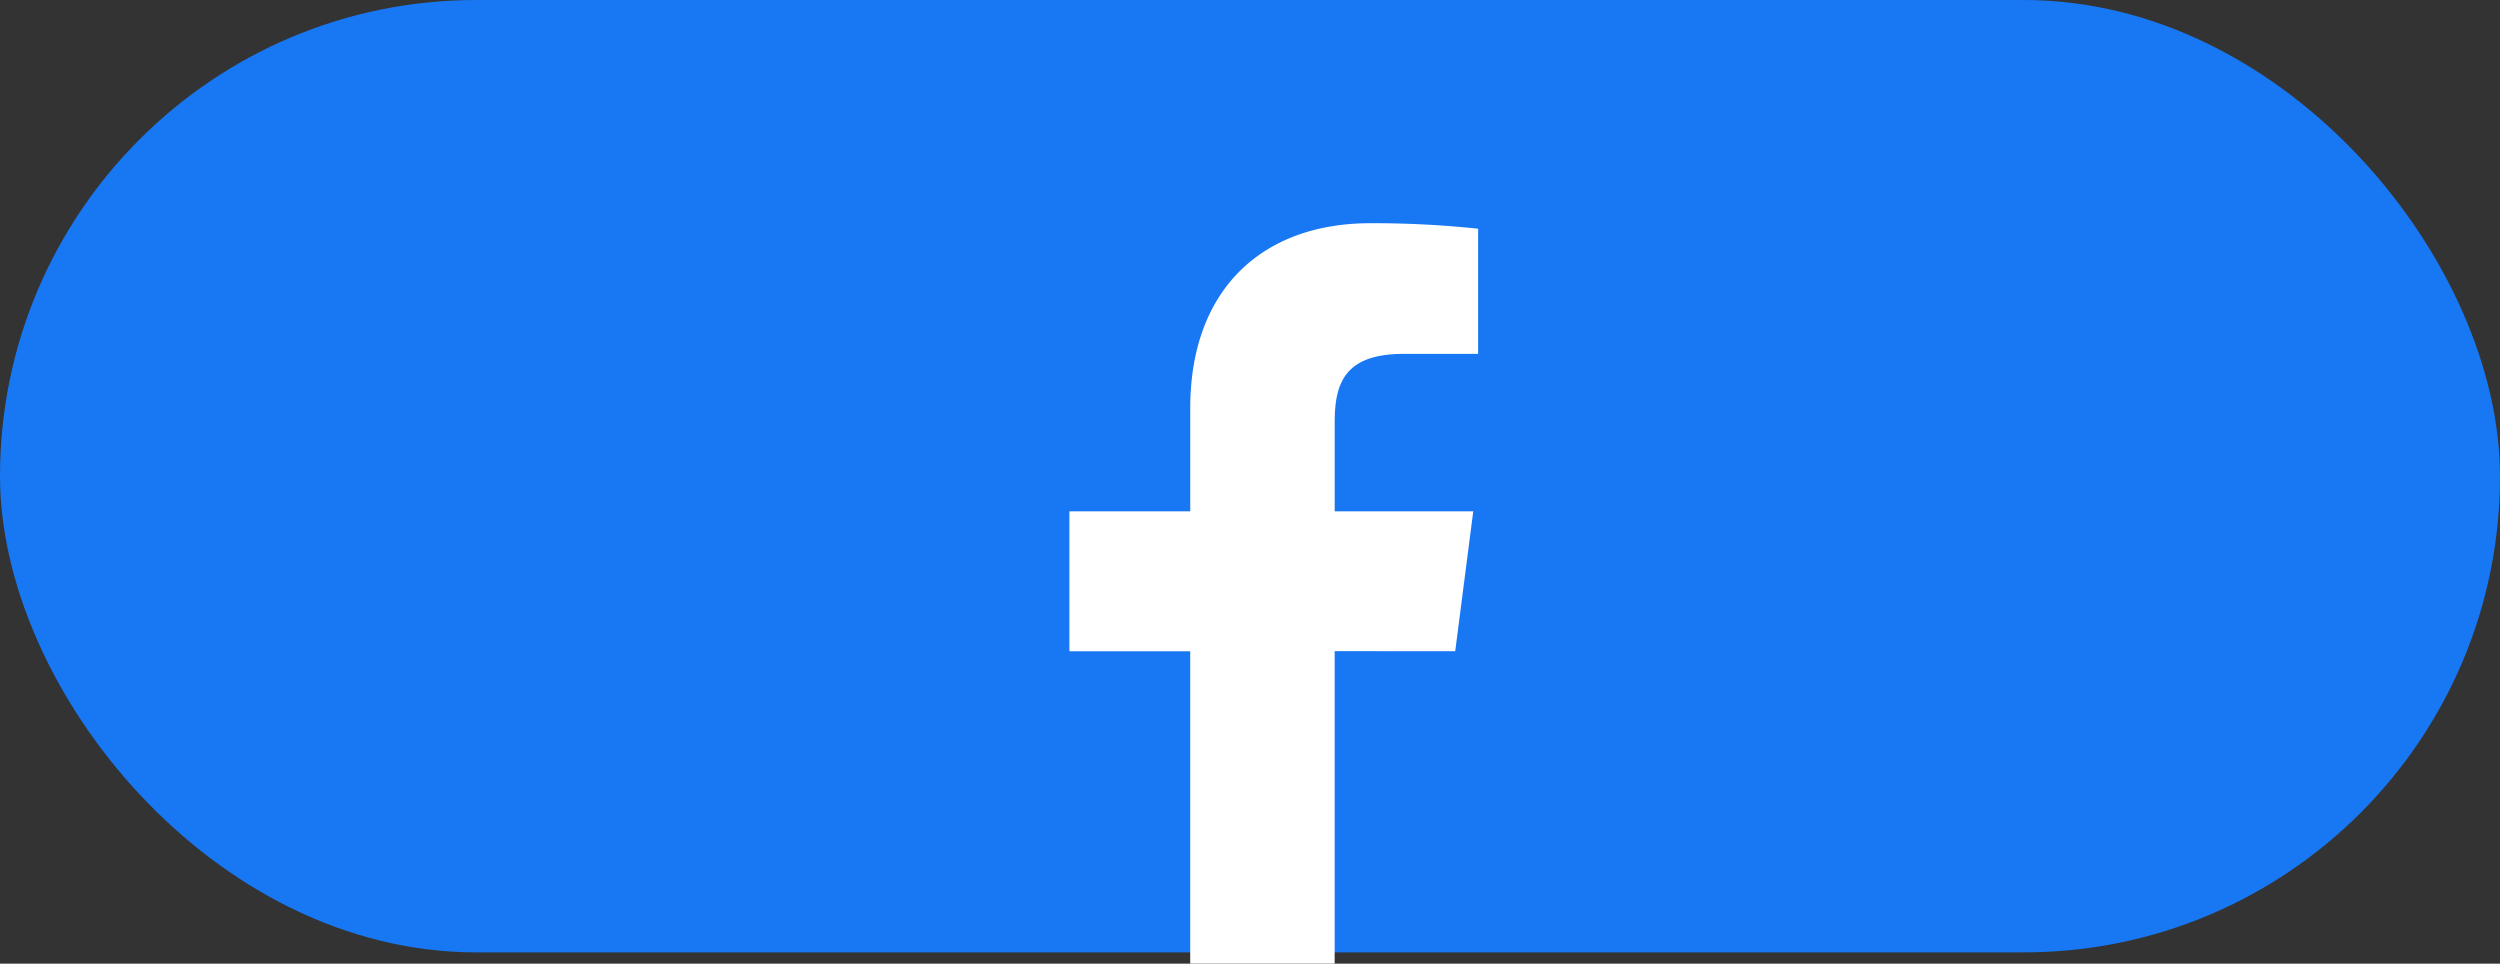
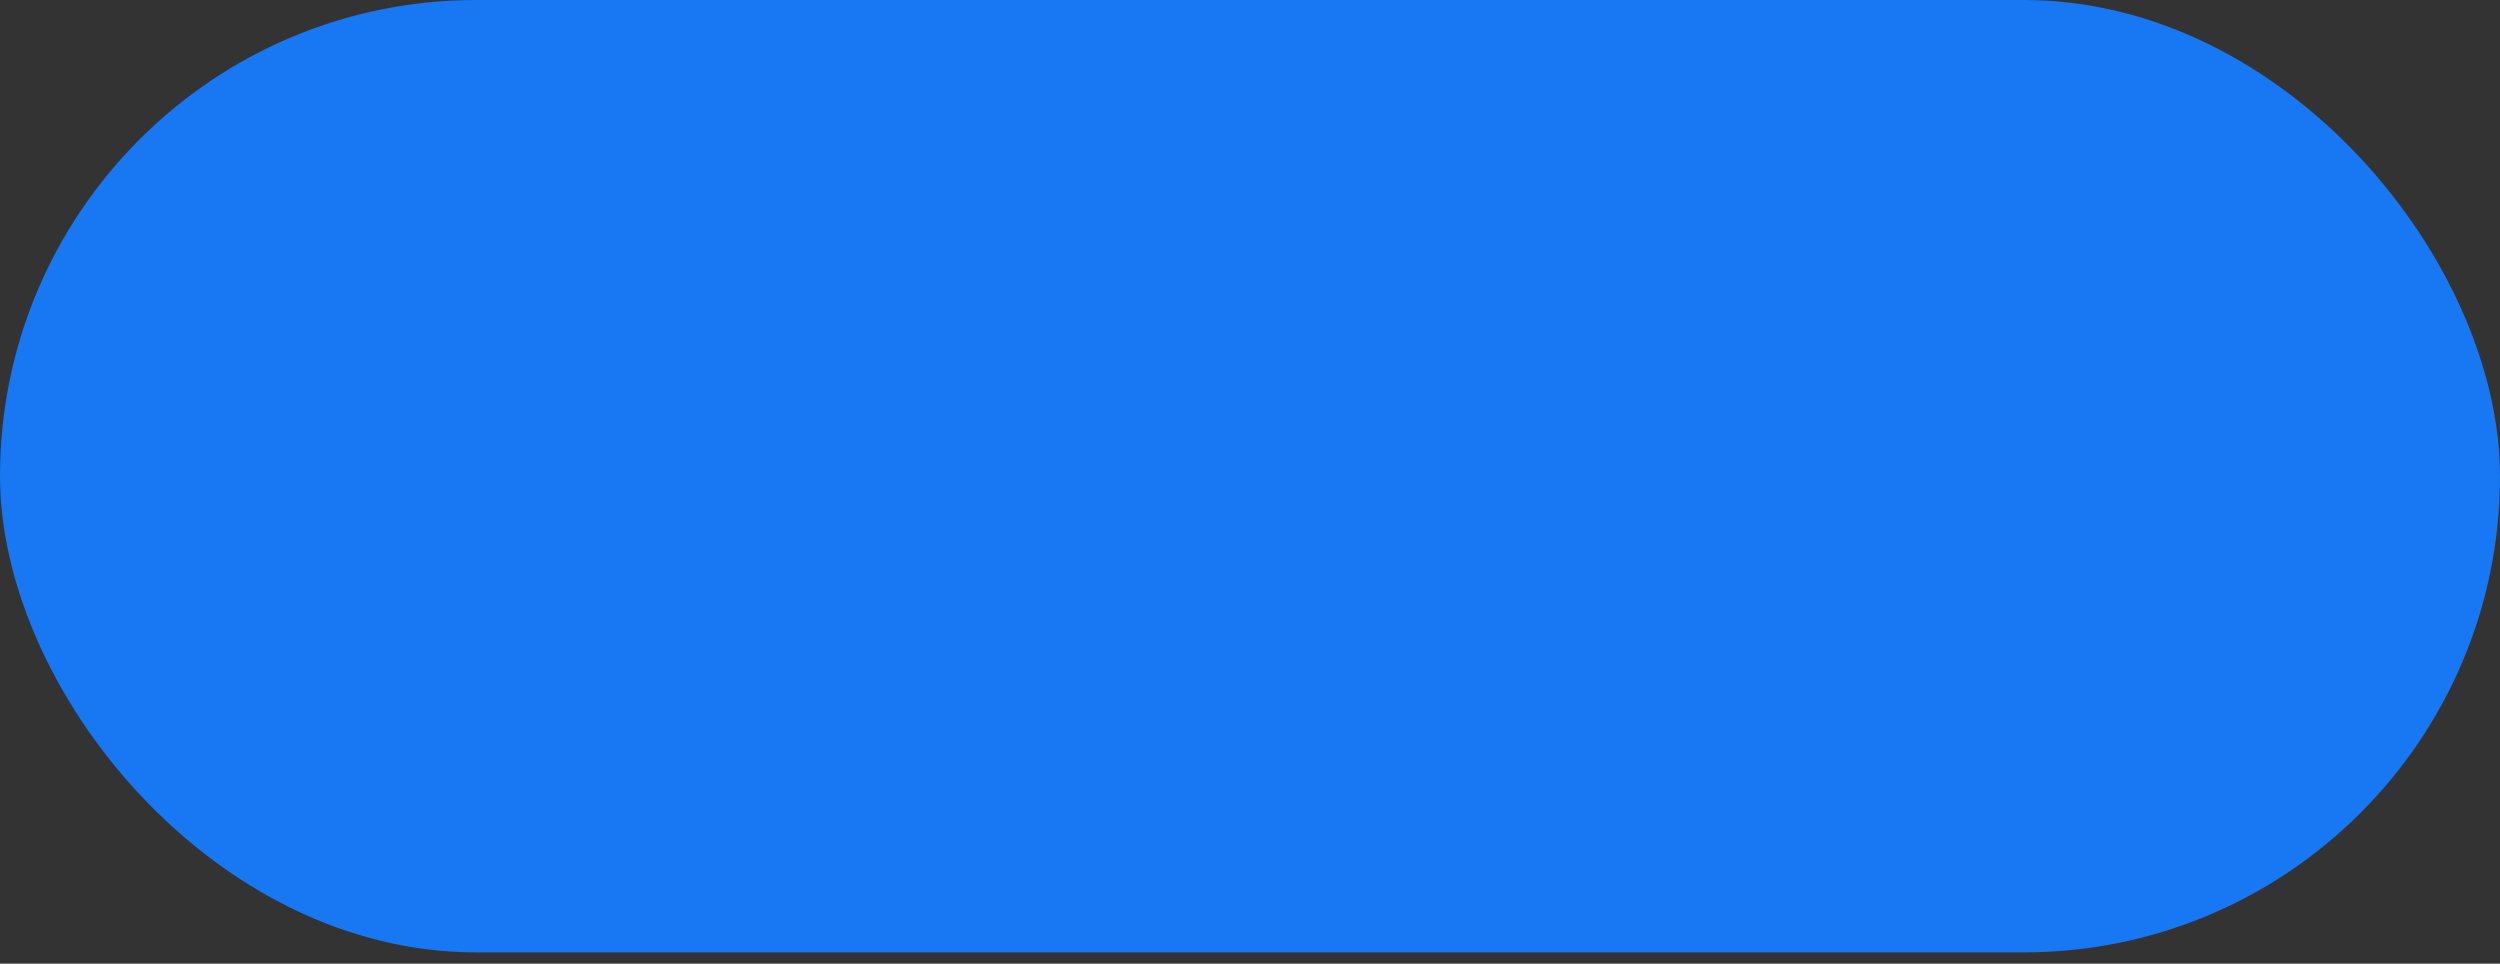
<svg xmlns="http://www.w3.org/2000/svg" width="105" height="40.473" viewBox="0 0 105 40.473">
  <rect x="0" y="0" width="105" height="40.473" fill="#333333" stroke="none" />
  <rect id="長方形_29615" data-name="長方形 29615" width="105" height="40" rx="20" fill="#1877f2" />
  <g id="グループ_54018" data-name="グループ 54018" transform="translate(33 0.496)">
-     <path id="パス_87189" data-name="パス 87189" d="M157.13,4475.581l.758-5.876h-5.82v-3.752c0-1.7.476-2.861,2.914-2.861l3.11,0v-5.256a41.6,41.6,0,0,0-4.533-.231c-4.488,0-7.558,2.738-7.558,7.769v4.333h-5.075v5.876H146V4488.7h6.067v-13.122Z" transform="translate(-129.011 -4448.726)" fill="#fff" />
-   </g>
+     </g>
</svg>